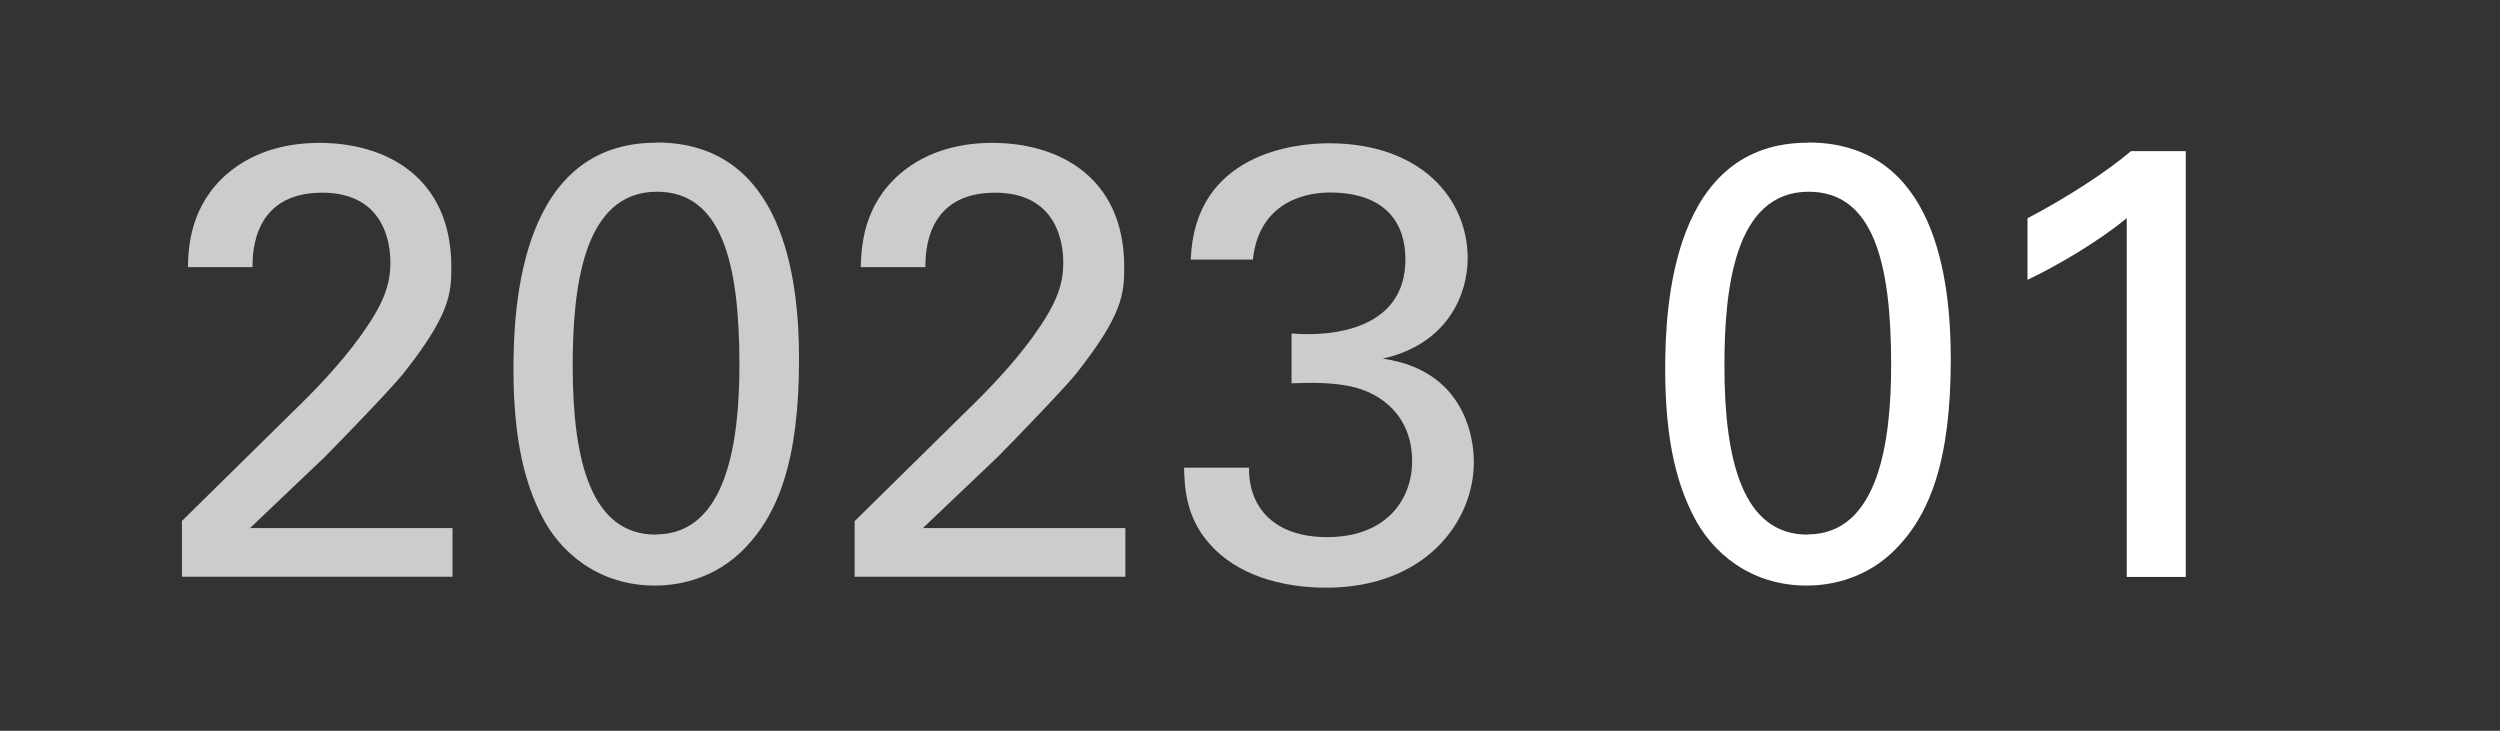
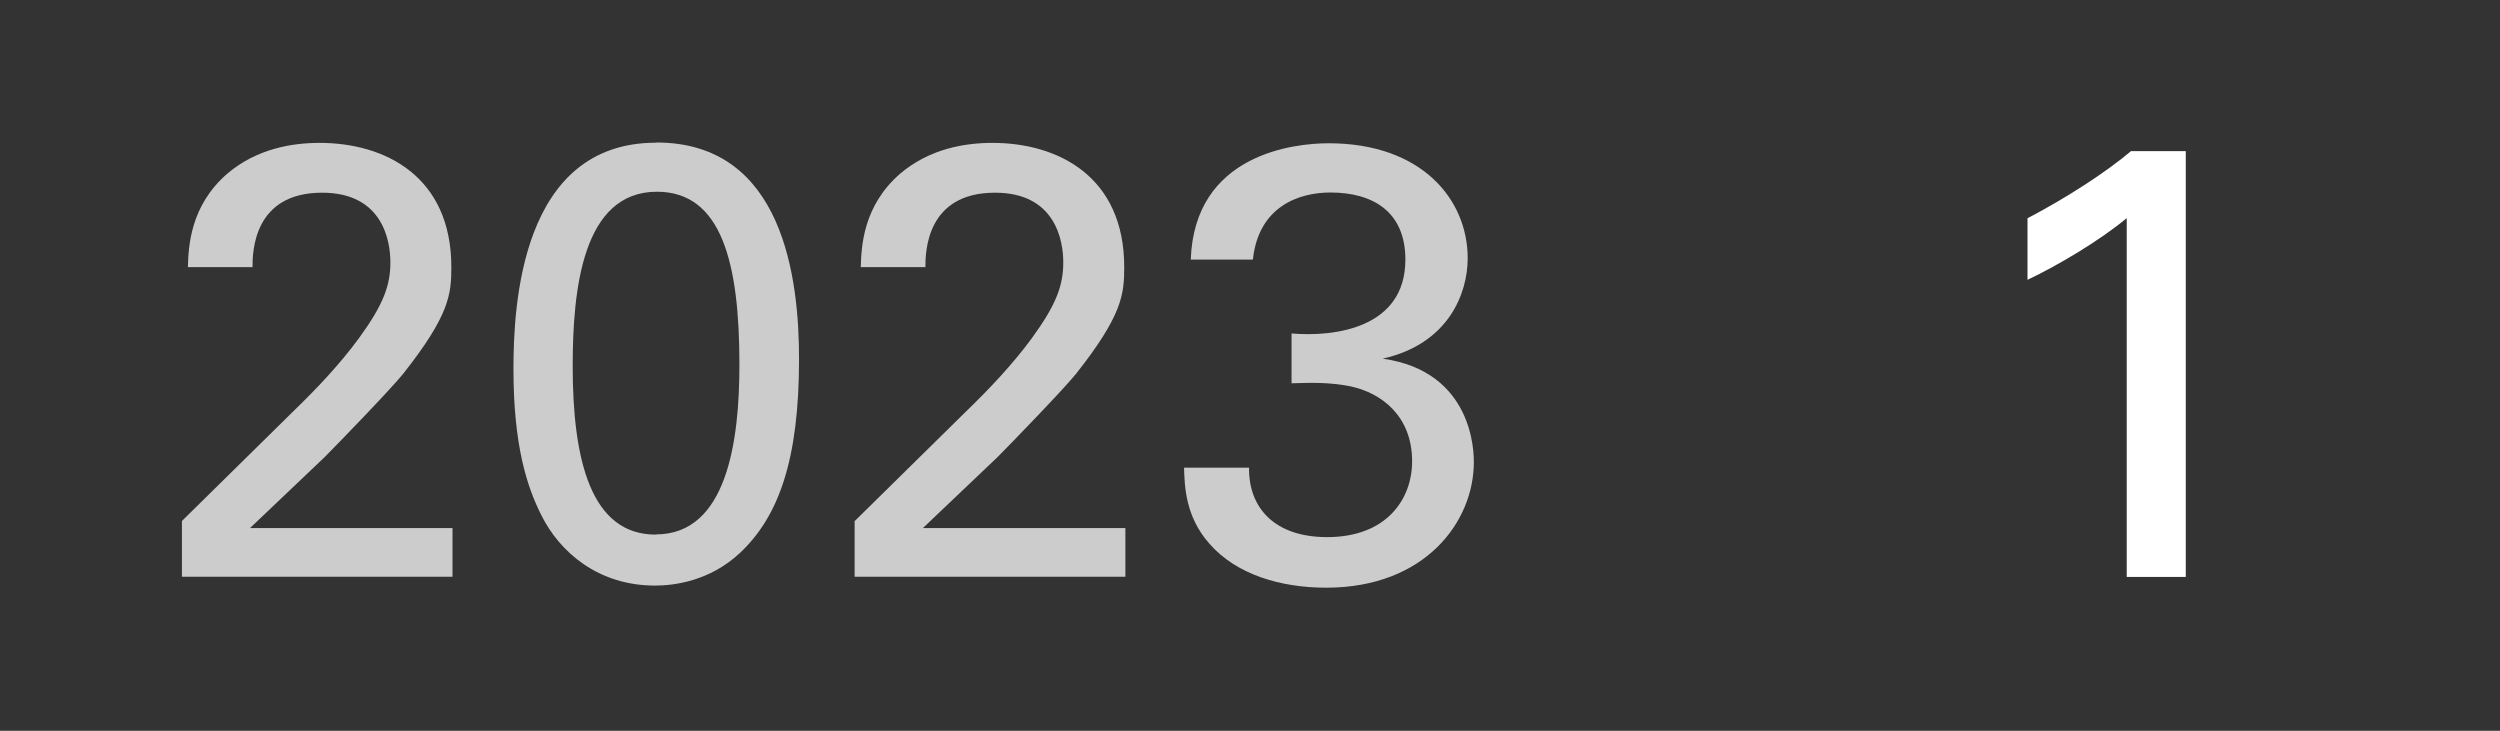
<svg xmlns="http://www.w3.org/2000/svg" xmlns:xlink="http://www.w3.org/1999/xlink" id="_レイヤー_3" width="130" height="38" viewBox="0 0 130 38">
  <rect x="0" y="0" width="130" height="38" fill="#333333" stroke="none" />
  <defs>
    <style>.cls-1{fill:#fff;}.cls-2{fill:#ccc;}</style>
    <symbol id="Year" viewBox="0 0 70.37 35.55">
      <g>
        <path class="cls-2" d="m1.7,24.64l5.79-5.7c1.22-1.18,2.43-2.46,3.42-3.81,1.28-1.76,1.63-2.75,1.63-3.94,0-1.09-.38-3.62-3.55-3.62-3.55,0-3.62,3.04-3.62,3.87h-3.36c.03-1.09.13-3.2,2.05-4.86,1.54-1.31,3.39-1.6,4.8-1.6,3.39,0,6.85,1.73,6.85,6.46,0,1.41-.1,2.5-2.5,5.54-.64.8-3.46,3.71-4.1,4.35l-3.87,3.68h10.53v2.53H1.7v-2.91Z" />
        <path class="cls-2" d="m26.37,4.96c6.62,0,7.42,7.1,7.42,11.26,0,5.25-1.06,8.19-3.07,10.08-1.57,1.47-3.42,1.7-4.42,1.7-2.94,0-4.96-1.73-5.92-3.68-.74-1.47-1.44-3.62-1.44-7.58,0-3.3.38-11.77,7.42-11.77Zm-.03,20.38c3.71,0,4.35-4.86,4.35-8.83,0-5.31-.93-8.99-4.29-8.99-3.87,0-4.38,5.09-4.38,9.06,0,4.93.96,8.77,4.32,8.77Z" />
        <path class="cls-2" d="m36.69,24.64l5.79-5.7c1.22-1.18,2.43-2.46,3.42-3.81,1.28-1.76,1.63-2.75,1.63-3.94,0-1.09-.38-3.62-3.55-3.62-3.55,0-3.62,3.04-3.62,3.87h-3.36c.03-1.09.13-3.2,2.05-4.86,1.54-1.31,3.39-1.6,4.8-1.6,3.39,0,6.85,1.73,6.85,6.46,0,1.41-.1,2.5-2.5,5.54-.64.8-3.46,3.71-4.1,4.35l-3.87,3.68h10.53v2.53h-14.08v-2.91Z" />
        <path class="cls-2" d="m57.19,21.86c-.03,2.11,1.34,3.62,4.06,3.62,3.1,0,4.42-1.98,4.42-3.94,0-2.34-1.57-3.55-3.2-3.9-1.15-.22-1.95-.19-3.07-.16v-2.59c2.21.19,5.92-.26,5.92-3.84,0-2.5-1.7-3.49-3.9-3.49-1.66,0-3.74.74-4.03,3.49h-3.23c.19-5.5,5.38-6.05,7.17-6.05,4.83,0,7.23,2.91,7.23,5.98,0,1.82-.99,4.45-4.42,5.22,4.74.67,4.74,4.93,4.74,5.38,0,3.1-2.53,6.53-7.68,6.53-2.34,0-4.67-.67-6.08-2.3-1.25-1.41-1.28-3.01-1.31-3.94h3.39Z" />
      </g>
    </symbol>
  </defs>
  <use width="70.37" height="35.55" transform="translate(7.76 2.45)" xlink:href="#Year" />
  <g>
-     <path class="cls-1" d="m94.02,7.41c6.62,0,7.42,7.1,7.42,11.26,0,5.25-1.06,8.19-3.07,10.08-1.57,1.47-3.42,1.7-4.42,1.7-2.94,0-4.96-1.73-5.92-3.68-.74-1.47-1.44-3.62-1.44-7.58,0-3.3.38-11.77,7.42-11.77Zm-.03,20.38c3.71,0,4.35-4.86,4.35-8.83,0-5.31-.93-8.99-4.29-8.99-3.87,0-4.38,5.09-4.38,9.06,0,4.93.96,8.77,4.32,8.77Z" />
    <path class="cls-1" d="m110.58,11.35c-1.38,1.15-3.58,2.46-5.15,3.2v-3.2c2.08-1.09,4.13-2.43,5.38-3.49h2.85v22.14h-3.07V11.35Z" />
  </g>
</svg>